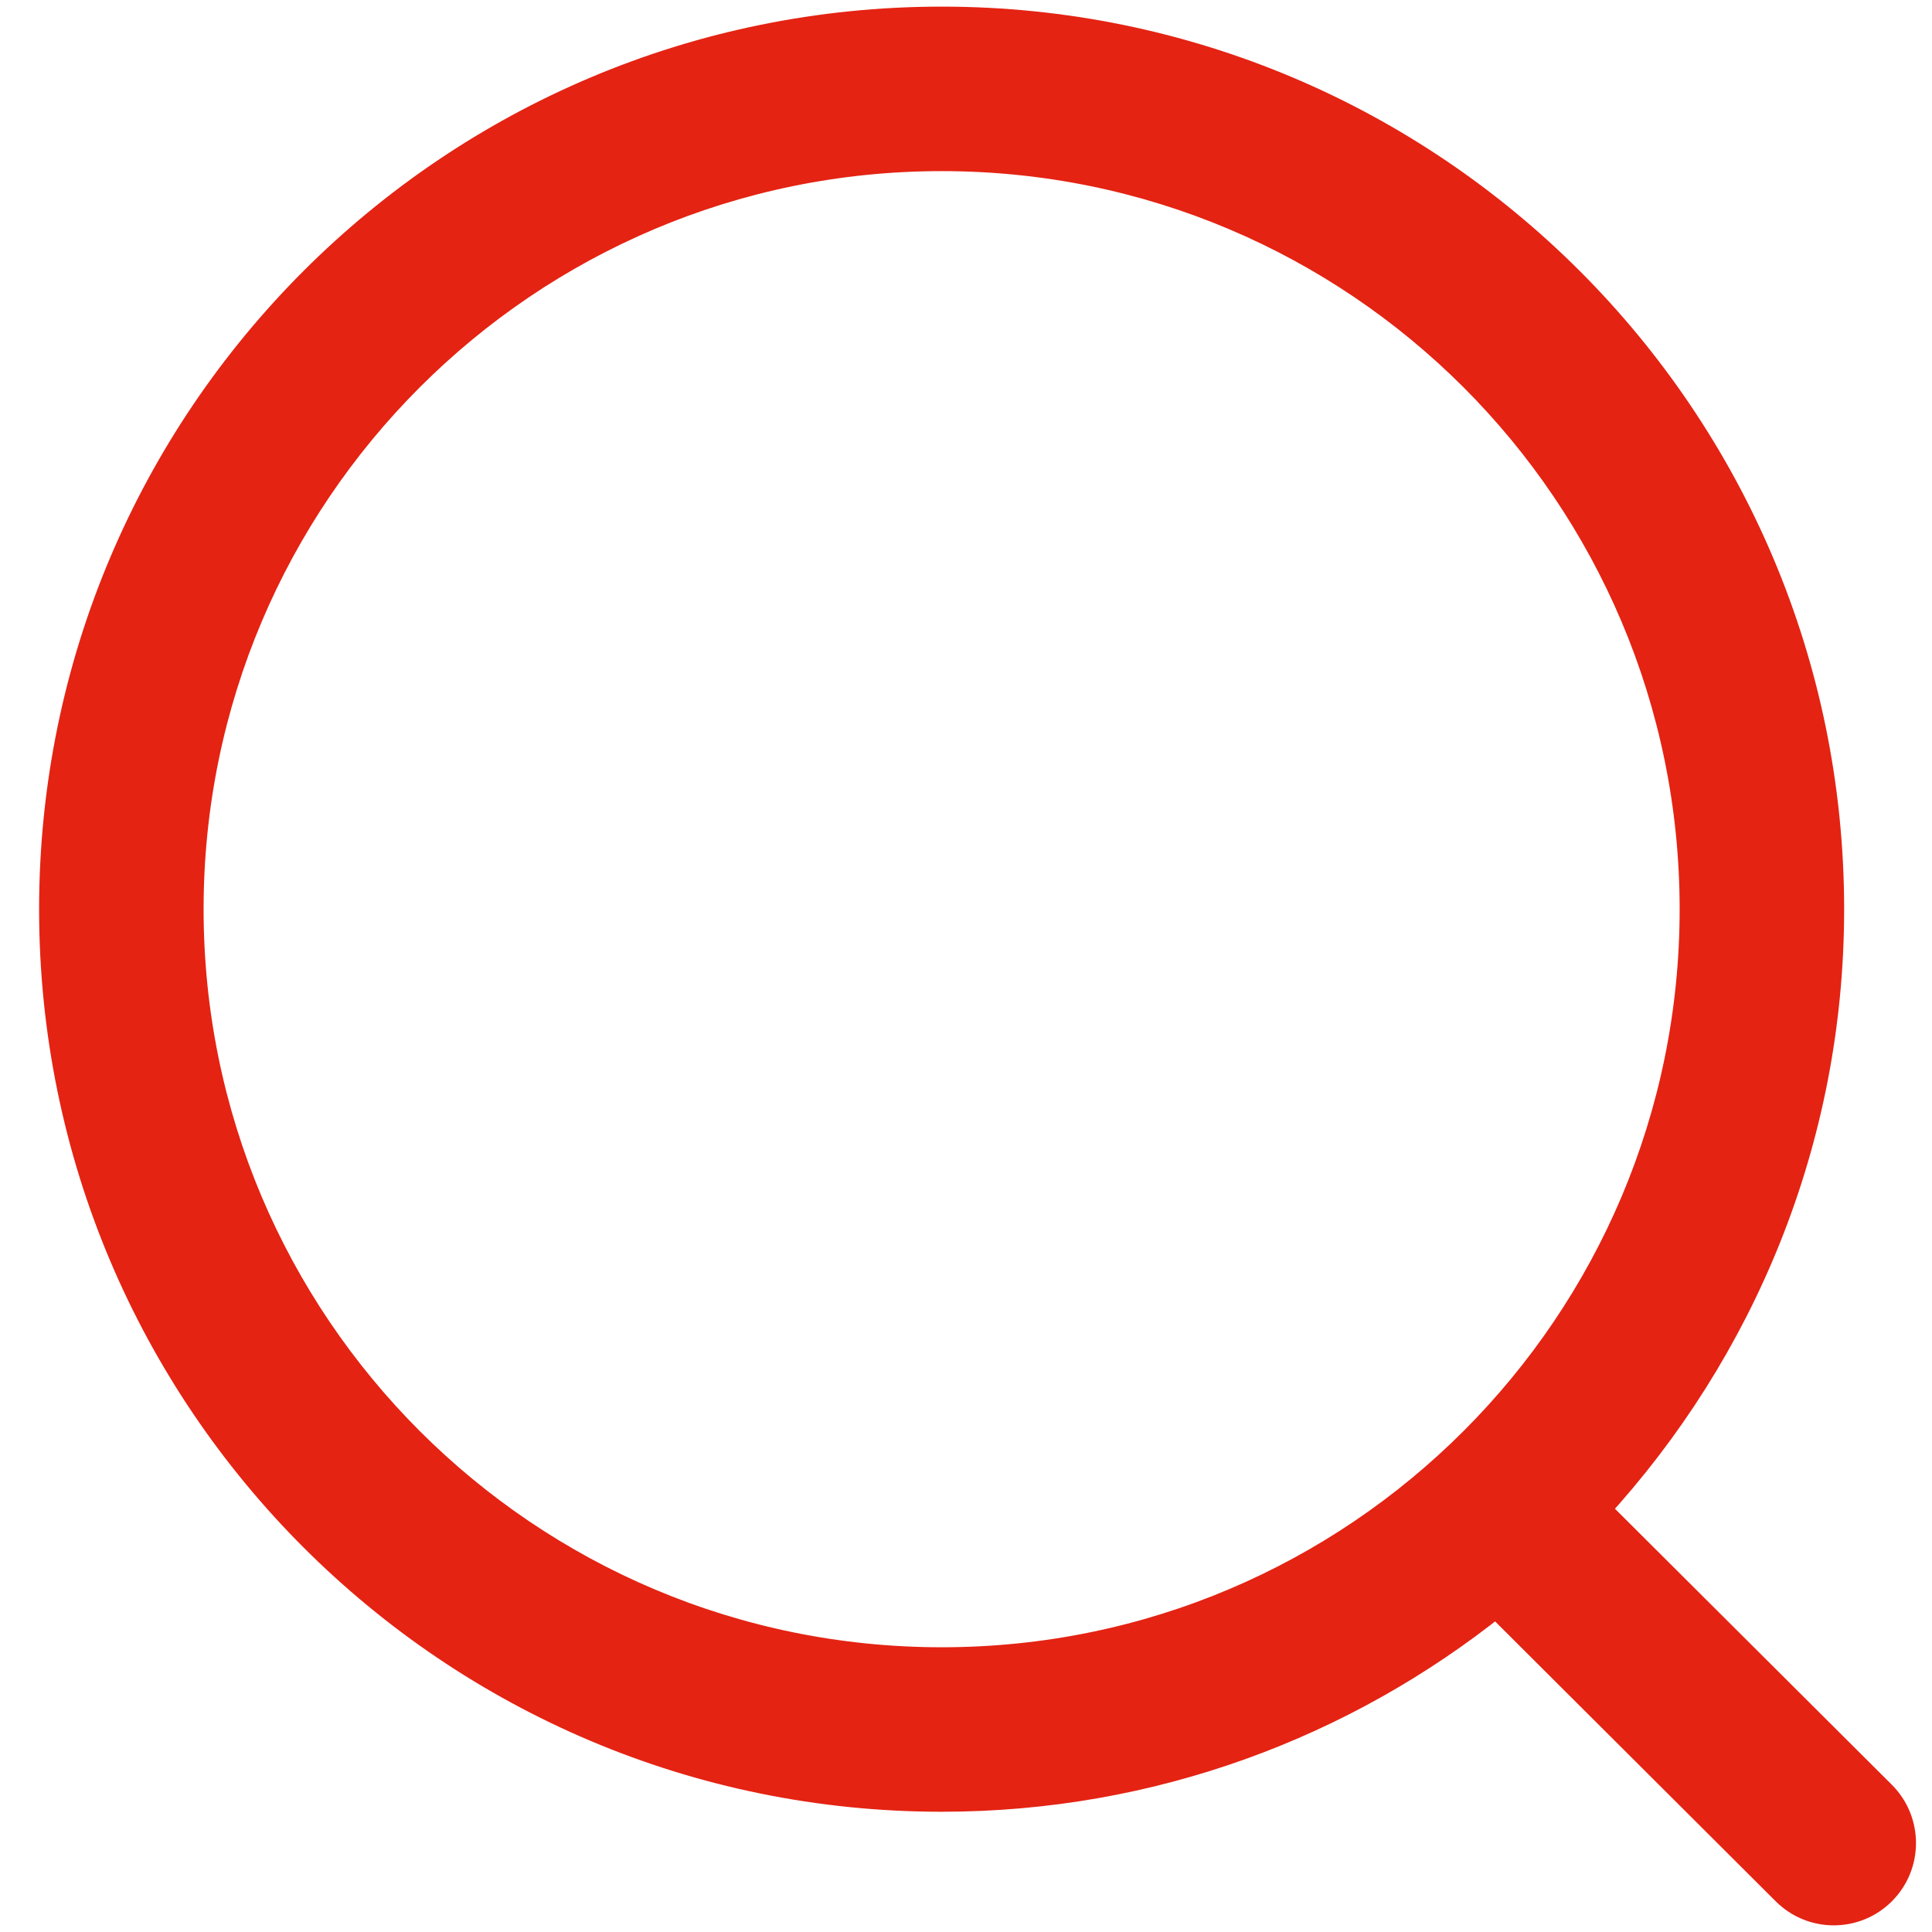
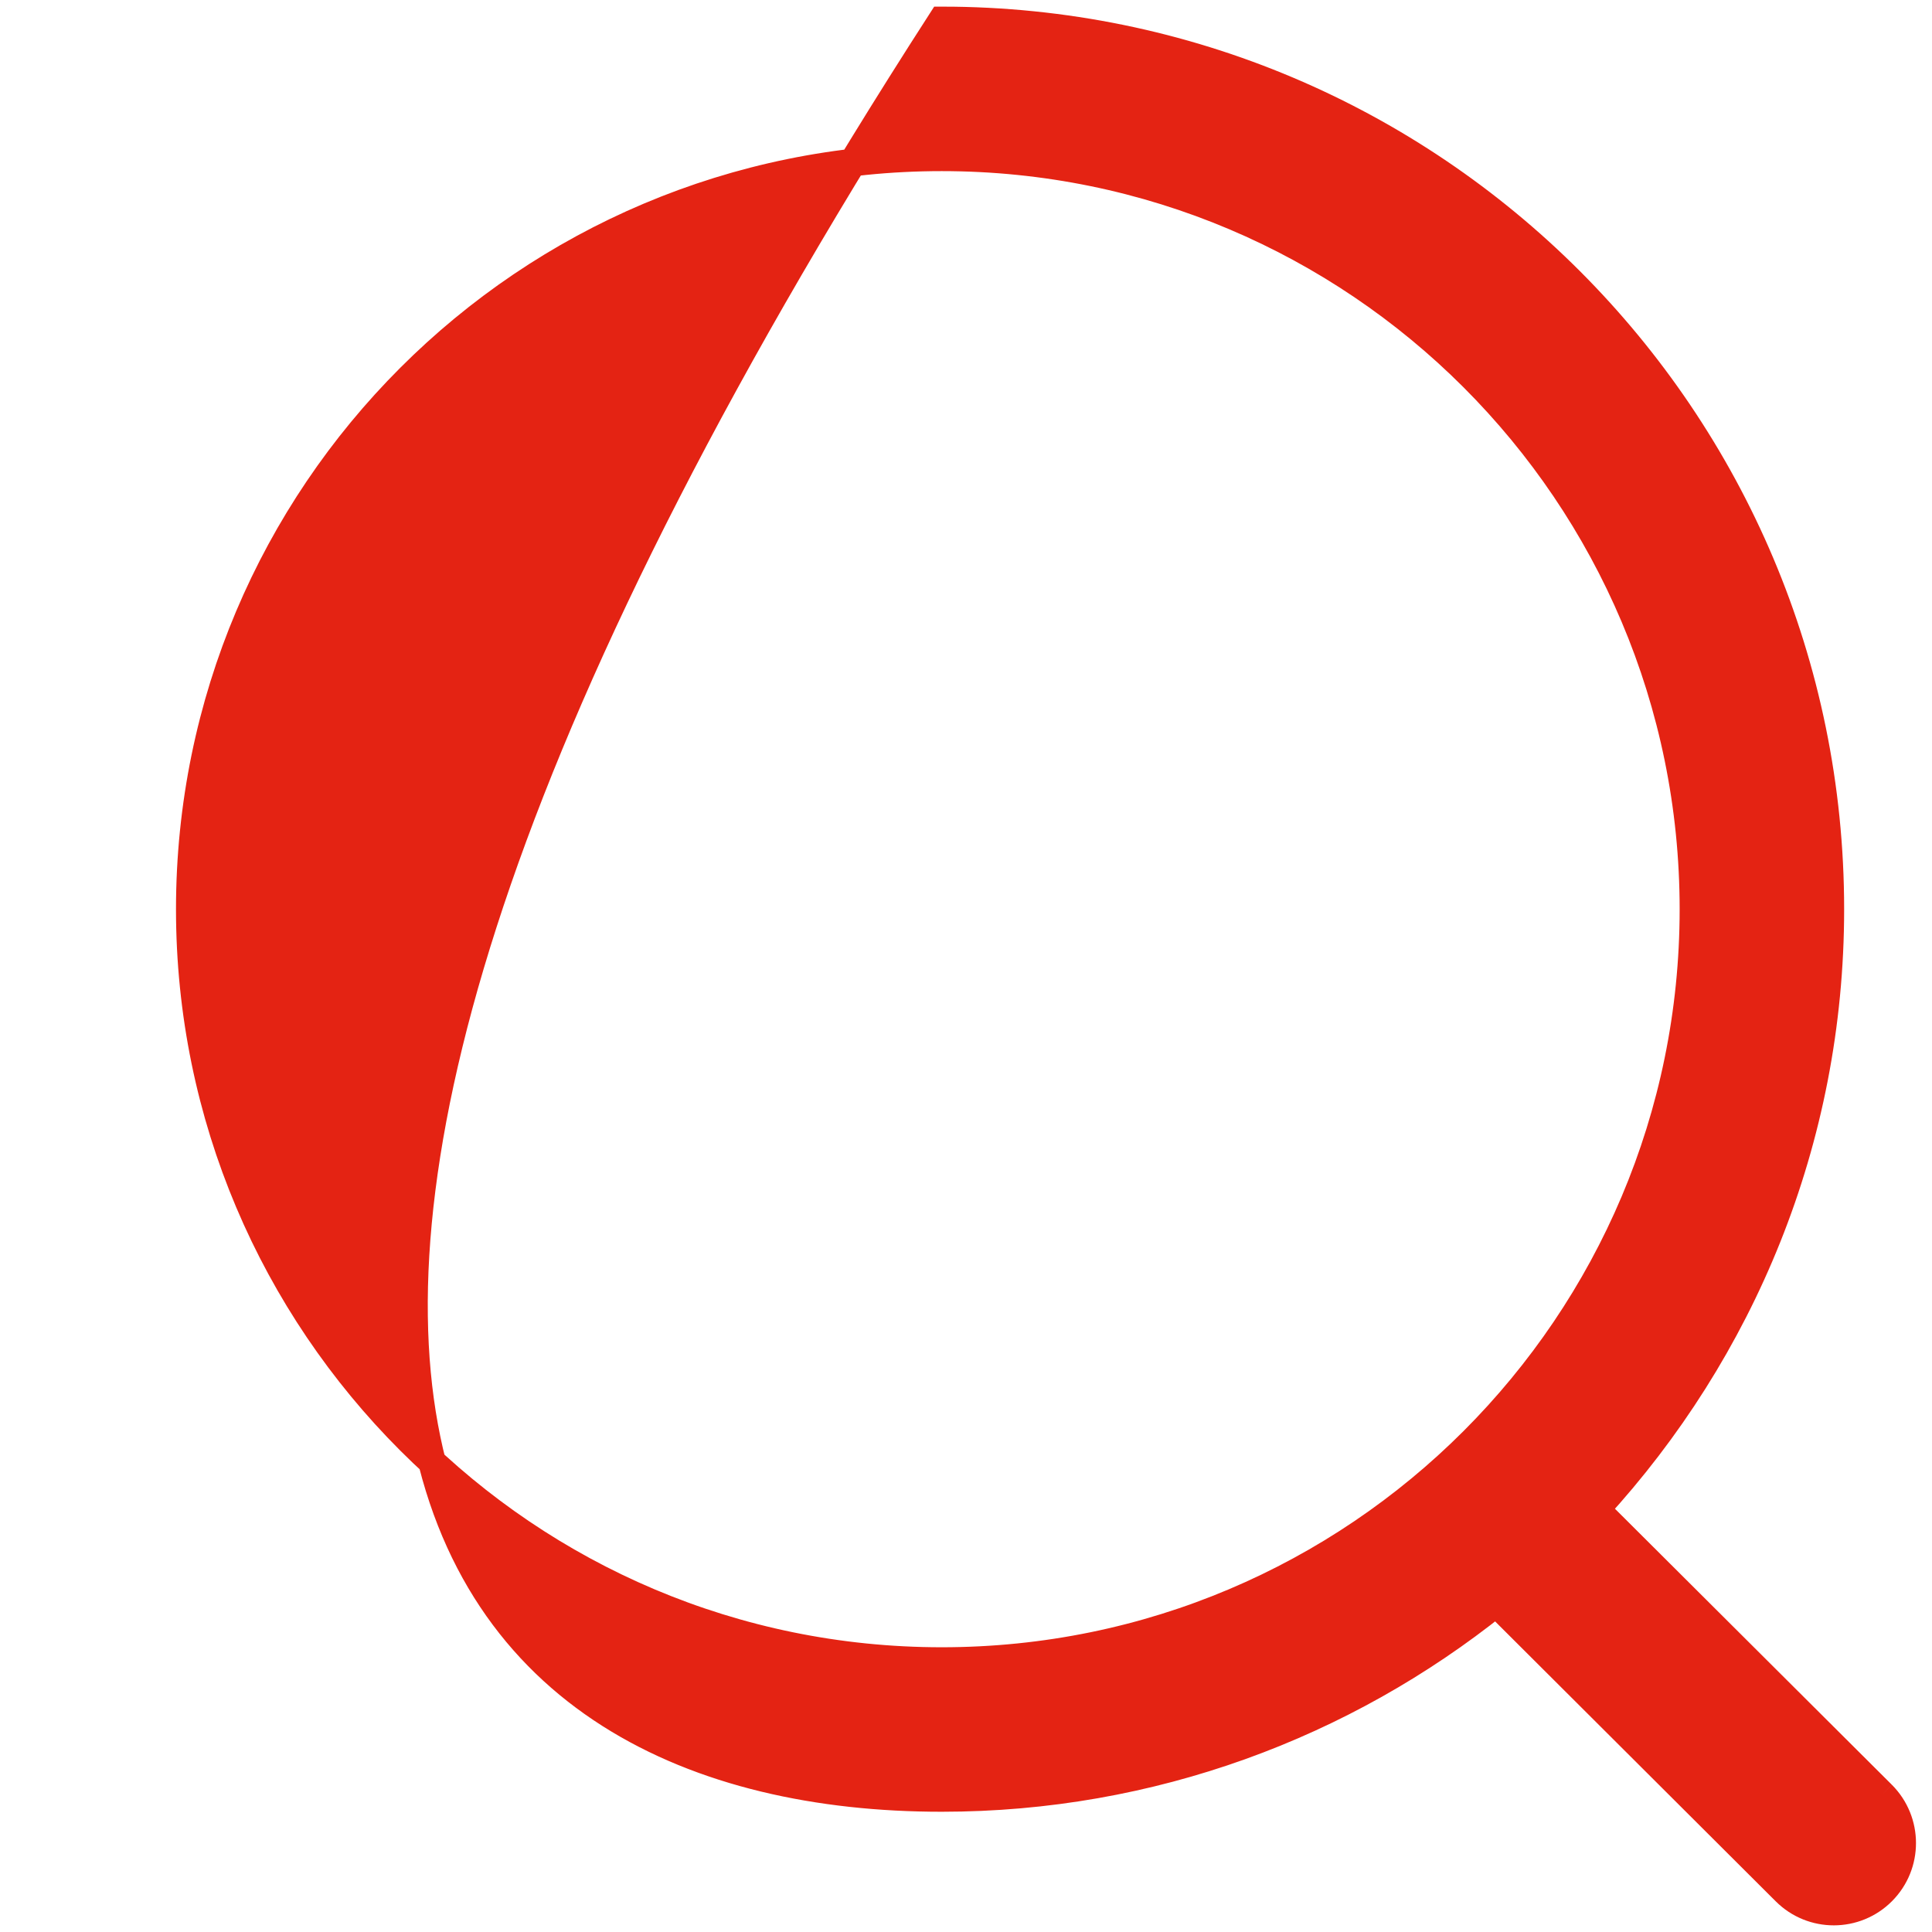
<svg xmlns="http://www.w3.org/2000/svg" width="21px" height="21px" viewBox="0 0 21 21" version="1.1">
  <title>icon / gallery copy</title>
  <g id="Booking" stroke="none" stroke-width="1" fill="none" fill-rule="evenodd">
    <g id="04-conferma-prenotazione" transform="translate(-209, -408)" fill="#E42313" stroke="#E42313" stroke-width="0.3">
      <g id="Group-3" transform="translate(165, 406)">
        <g id="Group" transform="translate(42.125, 0)">
          <g id="icon-/-gallery-copy" transform="translate(2.45, 2.222)">
            <g id="Group-3" transform="translate(0, -0)">
-               <path d="M1.488,9.661 C1.488,5.147 5.147,1.488 9.661,1.488 C14.174,1.488 17.832,5.147 17.832,9.661 C17.832,14.174 14.174,17.833 9.661,17.833 C5.147,17.833 1.488,14.174 1.488,9.661 M19.883,19.284 L16.772,16.183 C18.349,14.463 19.32,12.178 19.32,9.661 C19.32,4.326 14.995,0 9.661,0 C4.325,0 0,4.326 0,9.661 C0,14.995 4.325,19.321 9.661,19.321 C11.942,19.321 14.035,18.526 15.688,17.202 L18.832,20.338 C19.123,20.629 19.594,20.628 19.884,20.337 C20.174,20.046 20.173,19.575 19.883,19.284" id="Fill-1" />
+               <path d="M1.488,9.661 C1.488,5.147 5.147,1.488 9.661,1.488 C14.174,1.488 17.832,5.147 17.832,9.661 C17.832,14.174 14.174,17.833 9.661,17.833 C5.147,17.833 1.488,14.174 1.488,9.661 M19.883,19.284 L16.772,16.183 C18.349,14.463 19.32,12.178 19.32,9.661 C19.32,4.326 14.995,0 9.661,0 C0,14.995 4.325,19.321 9.661,19.321 C11.942,19.321 14.035,18.526 15.688,17.202 L18.832,20.338 C19.123,20.629 19.594,20.628 19.884,20.337 C20.174,20.046 20.173,19.575 19.883,19.284" id="Fill-1" />
            </g>
          </g>
        </g>
      </g>
    </g>
  </g>
</svg>